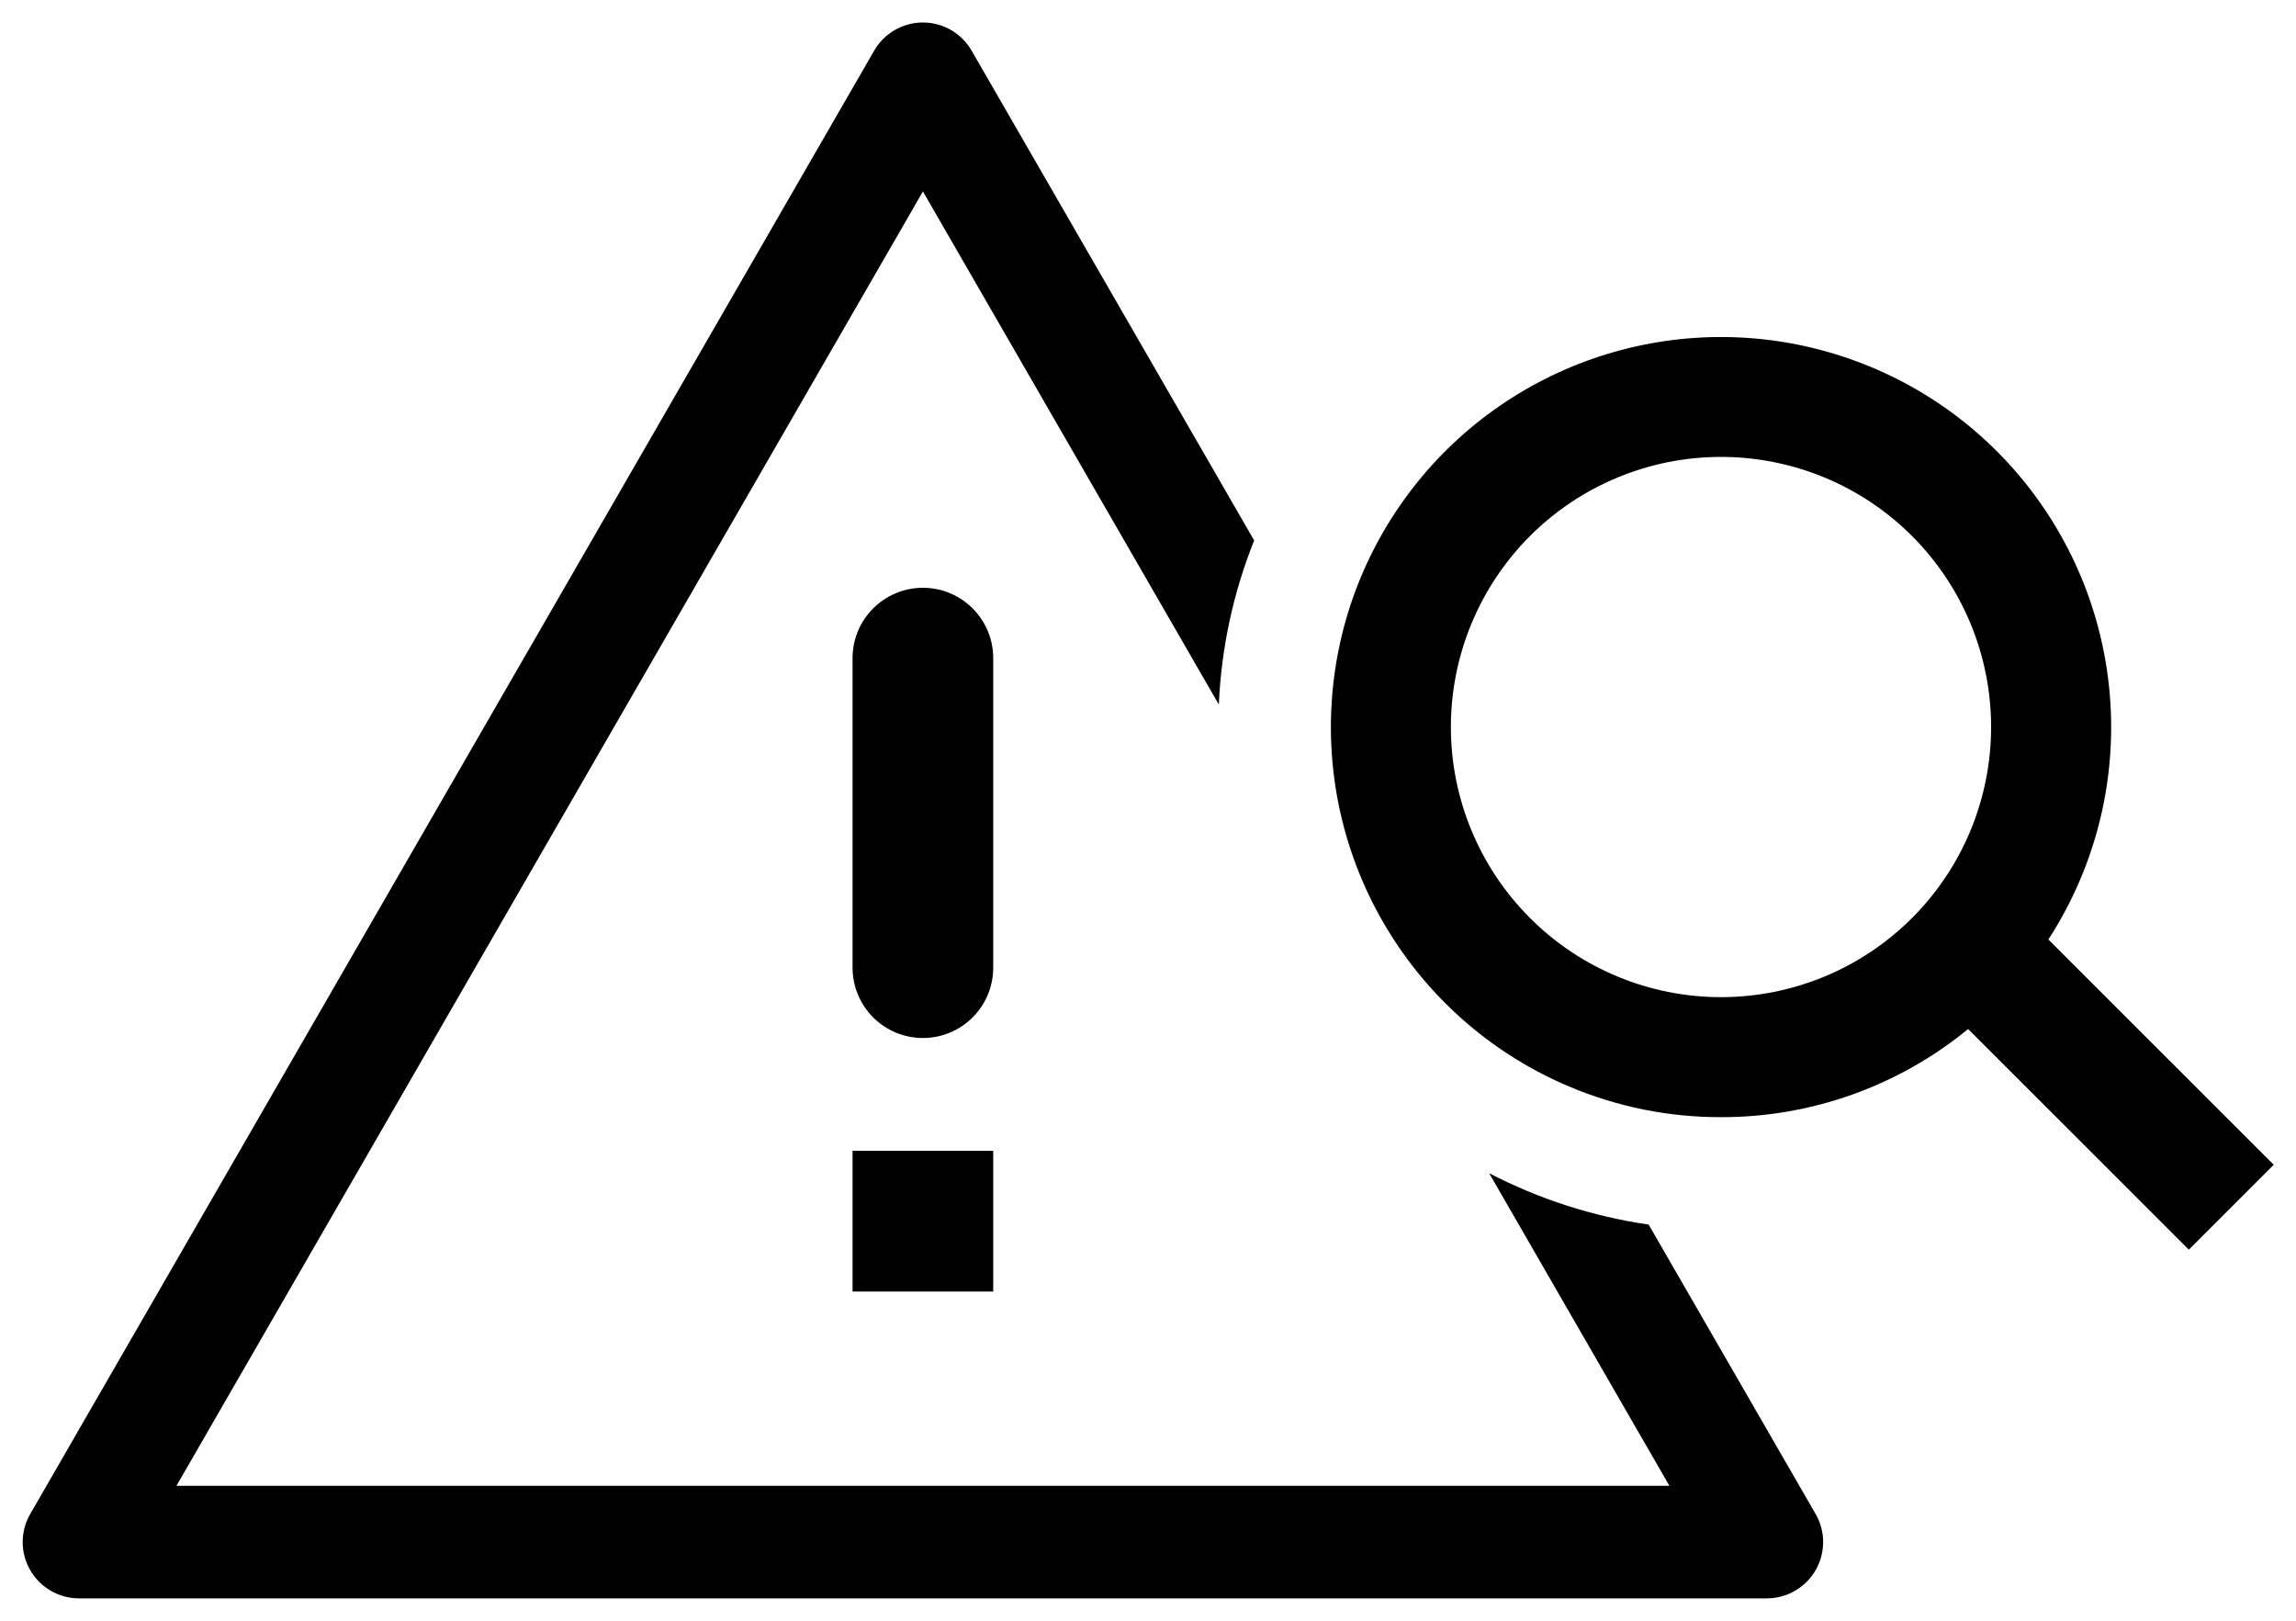
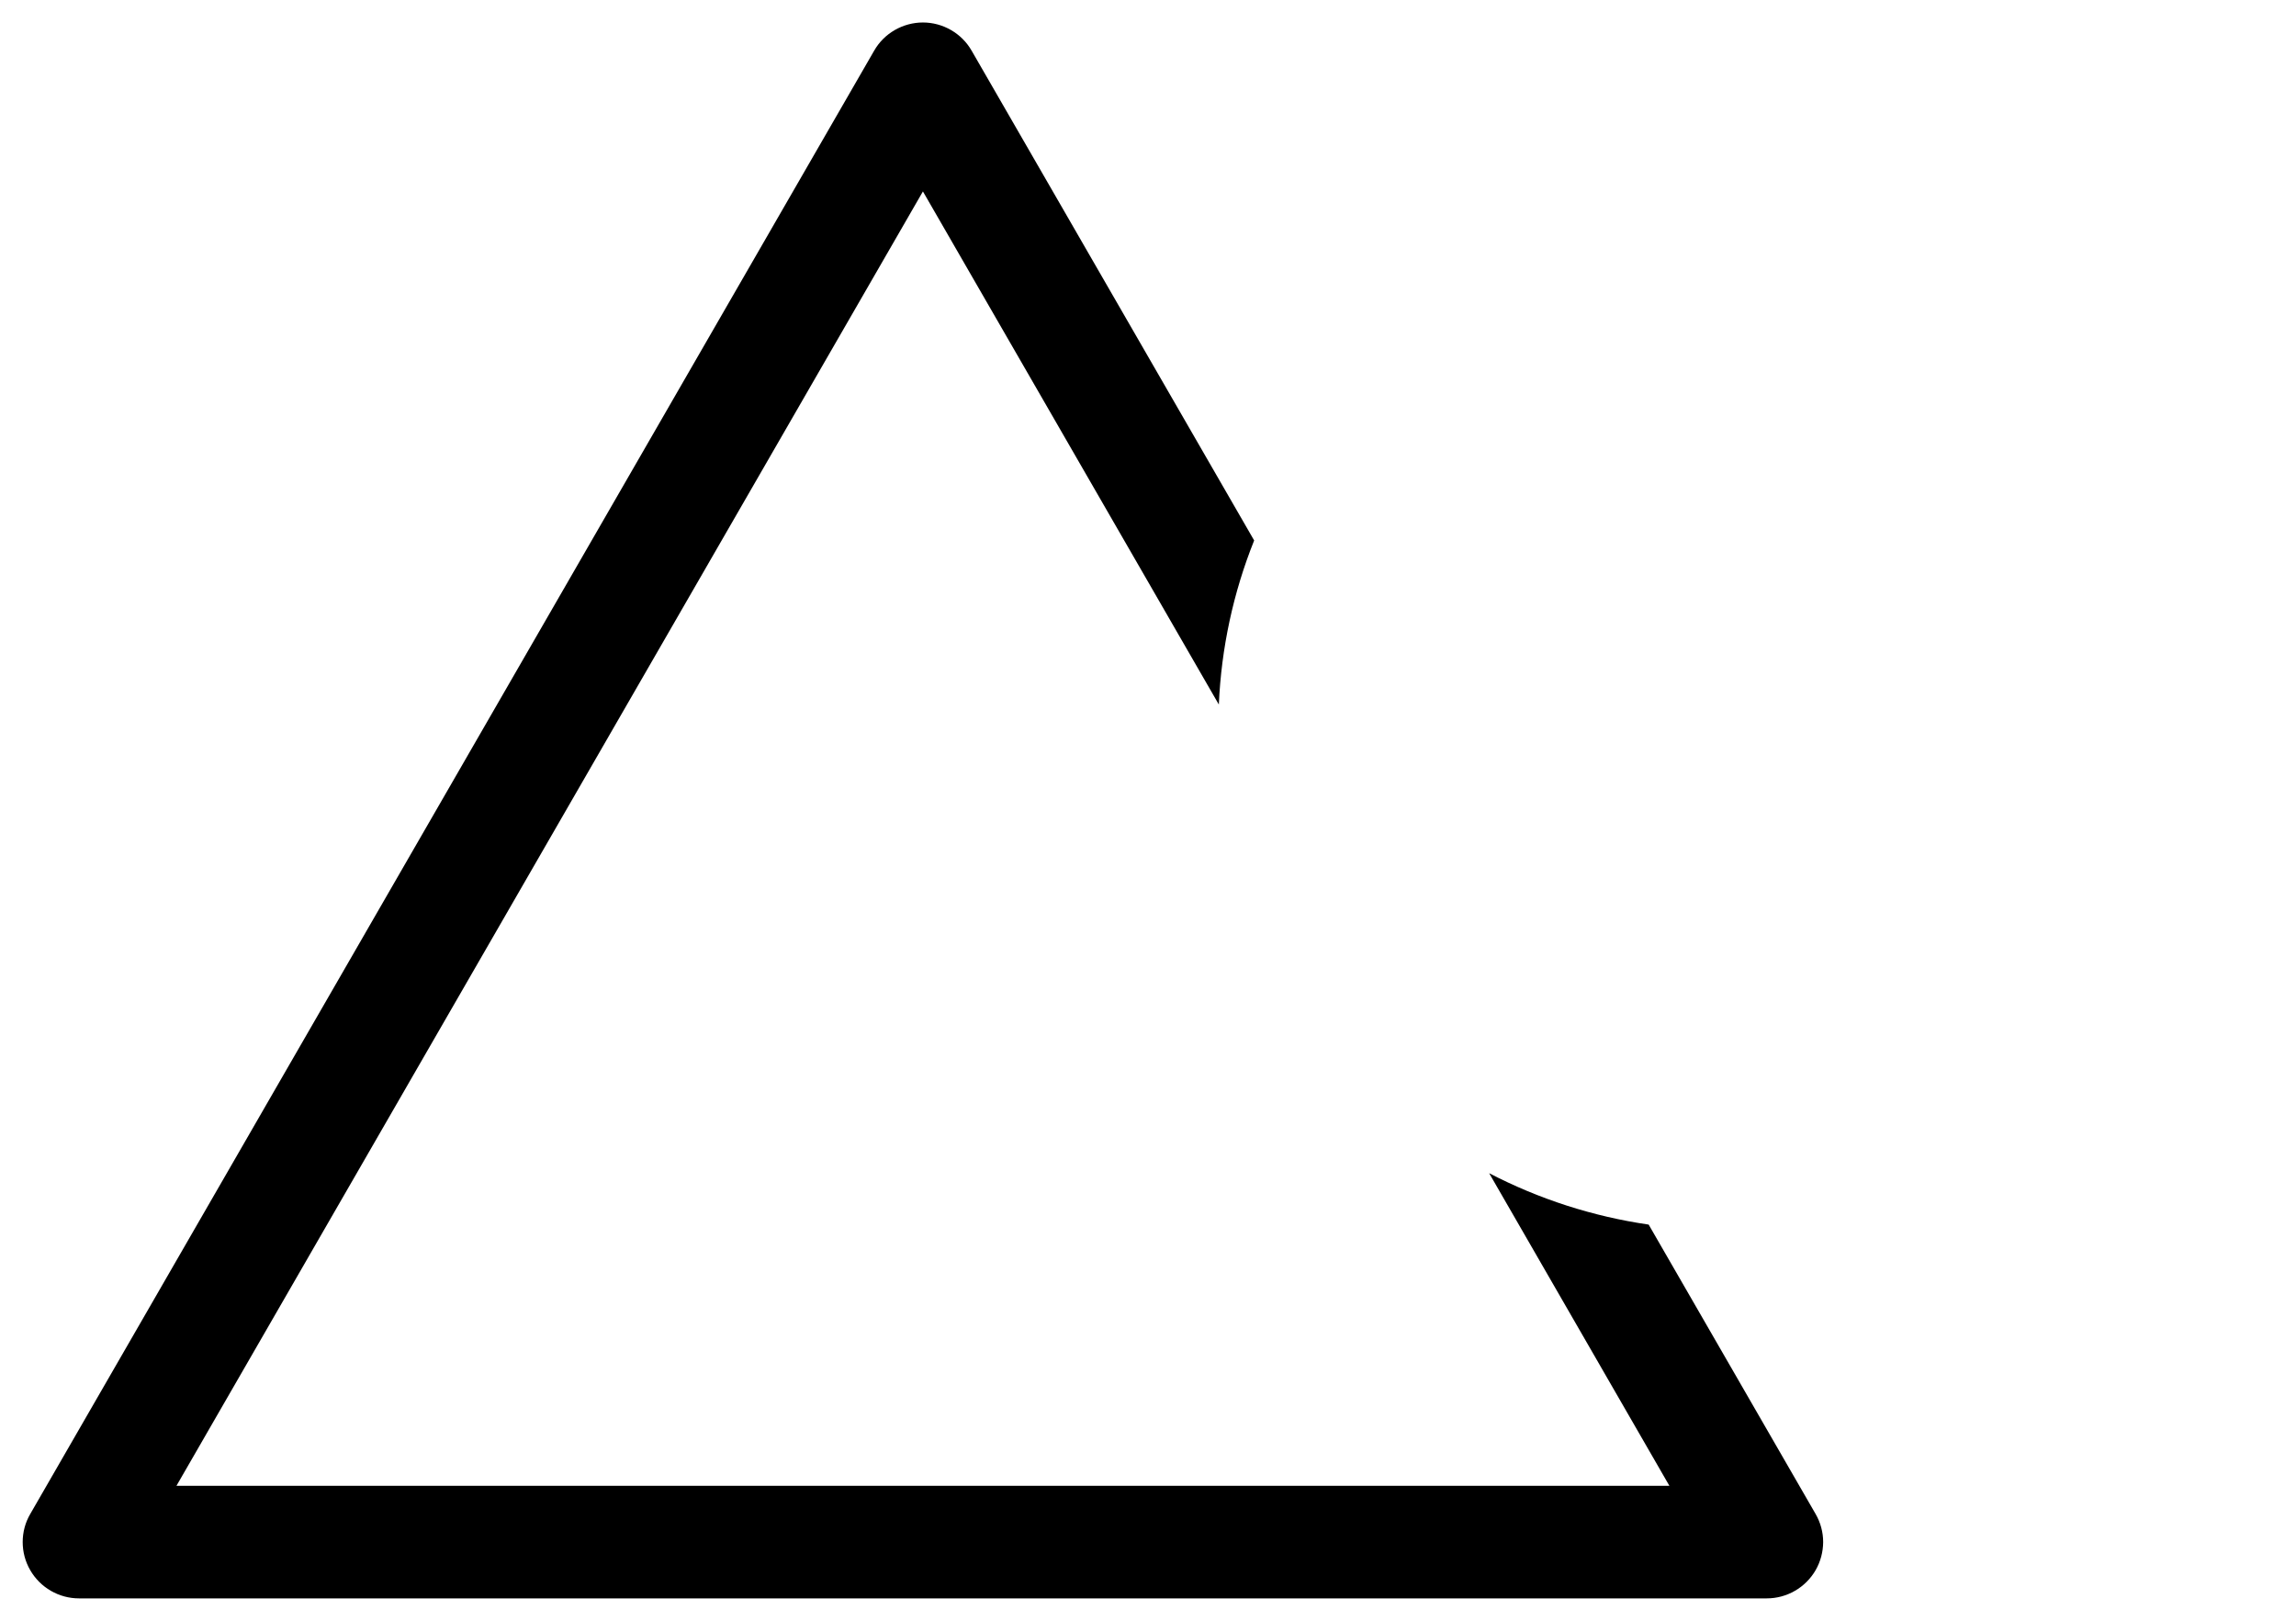
<svg xmlns="http://www.w3.org/2000/svg" width="34" height="24" viewBox="0 0 34 24" fill="none">
  <path d="M13.667 2.835L2.613 22.002H24.721L22.052 17.373C22.791 17.757 23.59 18.014 24.414 18.134L26.886 22.419C26.959 22.545 26.998 22.689 26.998 22.835C26.997 22.982 26.959 23.125 26.886 23.252C26.812 23.379 26.707 23.484 26.58 23.557C26.454 23.63 26.31 23.669 26.163 23.669H1.169C1.023 23.669 0.879 23.63 0.753 23.557C0.626 23.484 0.521 23.378 0.448 23.252C0.374 23.125 0.336 22.981 0.336 22.835C0.336 22.689 0.374 22.545 0.448 22.419L12.945 0.75C13.018 0.623 13.123 0.518 13.25 0.445C13.377 0.372 13.521 0.333 13.667 0.333C13.813 0.333 13.957 0.372 14.083 0.445C14.21 0.518 14.315 0.623 14.388 0.75L18.572 8.003C18.262 8.777 18.085 9.599 18.049 10.433L13.667 2.835Z" fill="black" />
-   <path fill-rule="evenodd" clip-rule="evenodd" d="M23.235 16.089C23.947 16.39 24.712 16.545 25.485 16.543C26.82 16.546 28.113 16.084 29.145 15.238L32.413 18.505L33.67 17.248L30.333 13.912C30.978 12.917 31.302 11.748 31.259 10.562C31.217 9.377 30.811 8.234 30.097 7.288C29.383 6.341 28.394 5.637 27.266 5.272C26.138 4.906 24.925 4.897 23.791 5.245C22.657 5.593 21.658 6.281 20.929 7.216C20.2 8.151 19.776 9.288 19.716 10.472C19.655 11.656 19.96 12.831 20.59 13.835C21.219 14.84 22.142 15.627 23.235 16.089ZM21.485 10.766C21.485 11.827 21.907 12.844 22.657 13.594C23.407 14.345 24.425 14.766 25.485 14.766C26.546 14.766 27.564 14.345 28.314 13.594C29.064 12.844 29.485 11.827 29.485 10.766C29.485 9.705 29.064 8.688 28.314 7.937C27.564 7.187 26.546 6.766 25.485 6.766C24.425 6.766 23.407 7.187 22.657 7.937C21.907 8.688 21.485 9.705 21.485 10.766Z" fill="black" />
-   <path d="M12.625 17.042H14.708V19.125H12.625V17.042ZM13.667 8.704C13.092 8.704 12.625 9.171 12.625 9.746V14.329C12.625 14.605 12.735 14.87 12.93 15.066C13.125 15.261 13.39 15.371 13.667 15.371C13.943 15.371 14.208 15.261 14.403 15.066C14.599 14.87 14.708 14.605 14.708 14.329V9.746C14.708 9.171 14.242 8.704 13.667 8.704Z" fill="black" />
</svg>